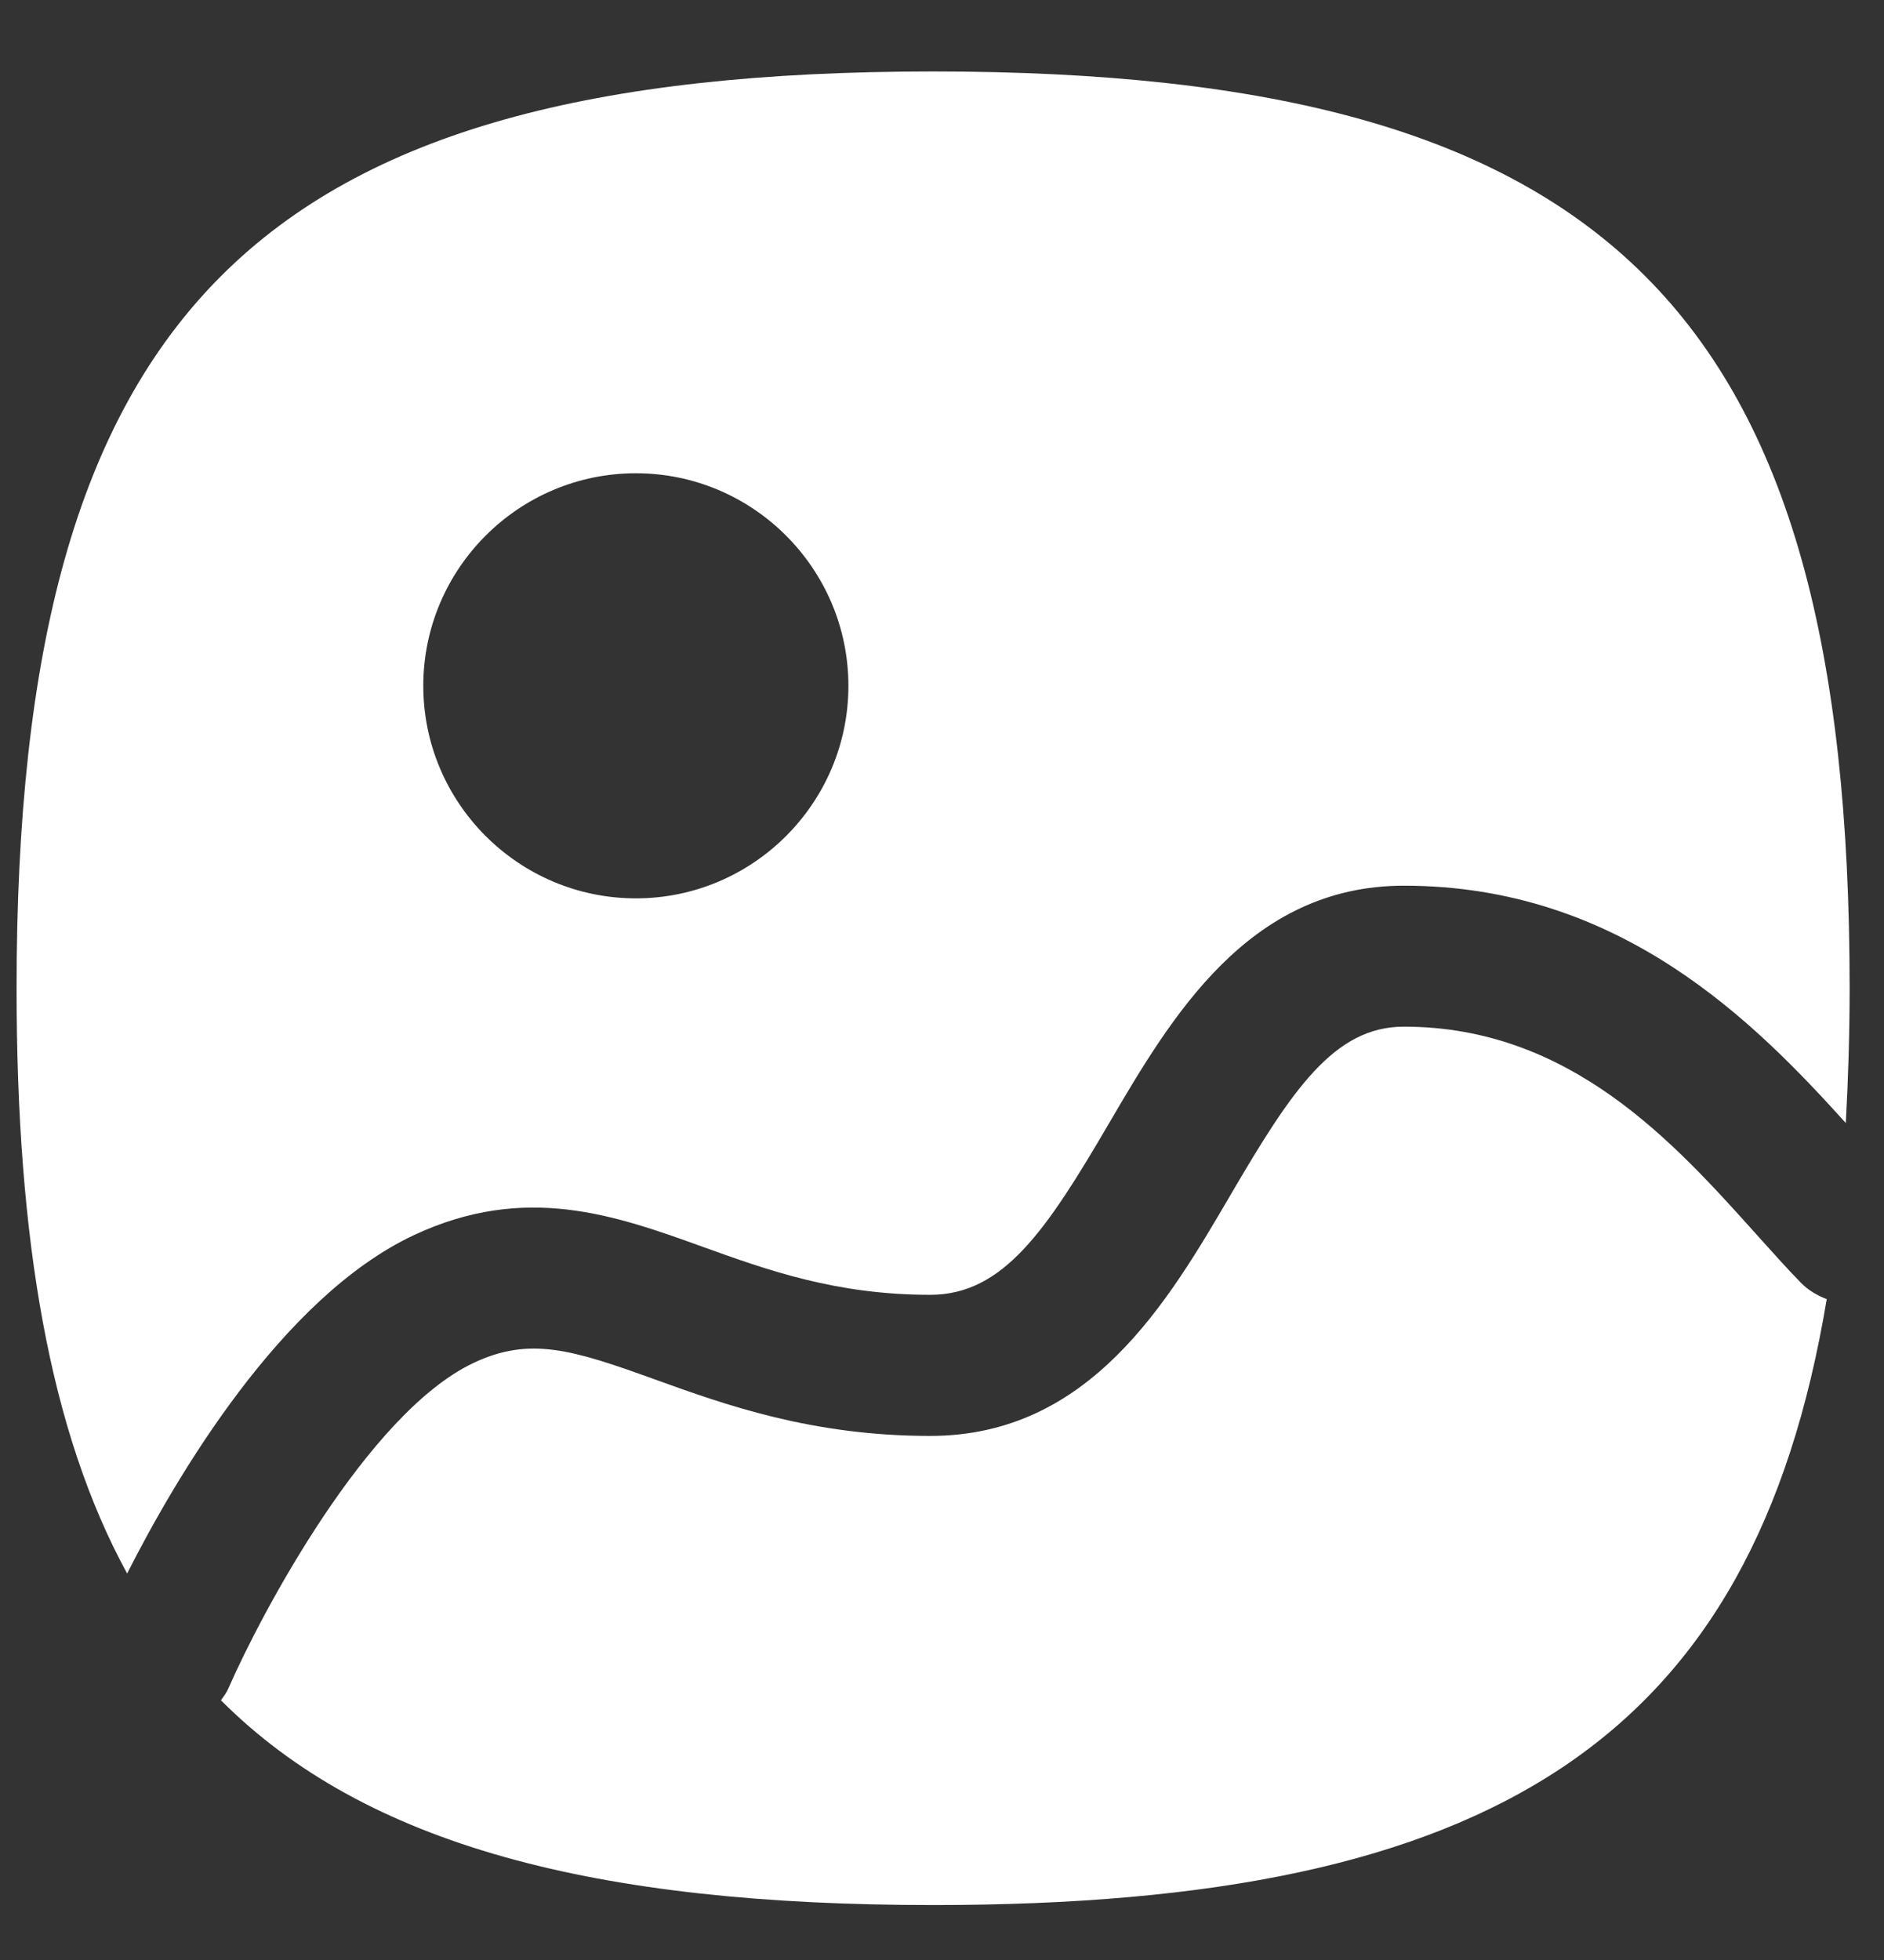
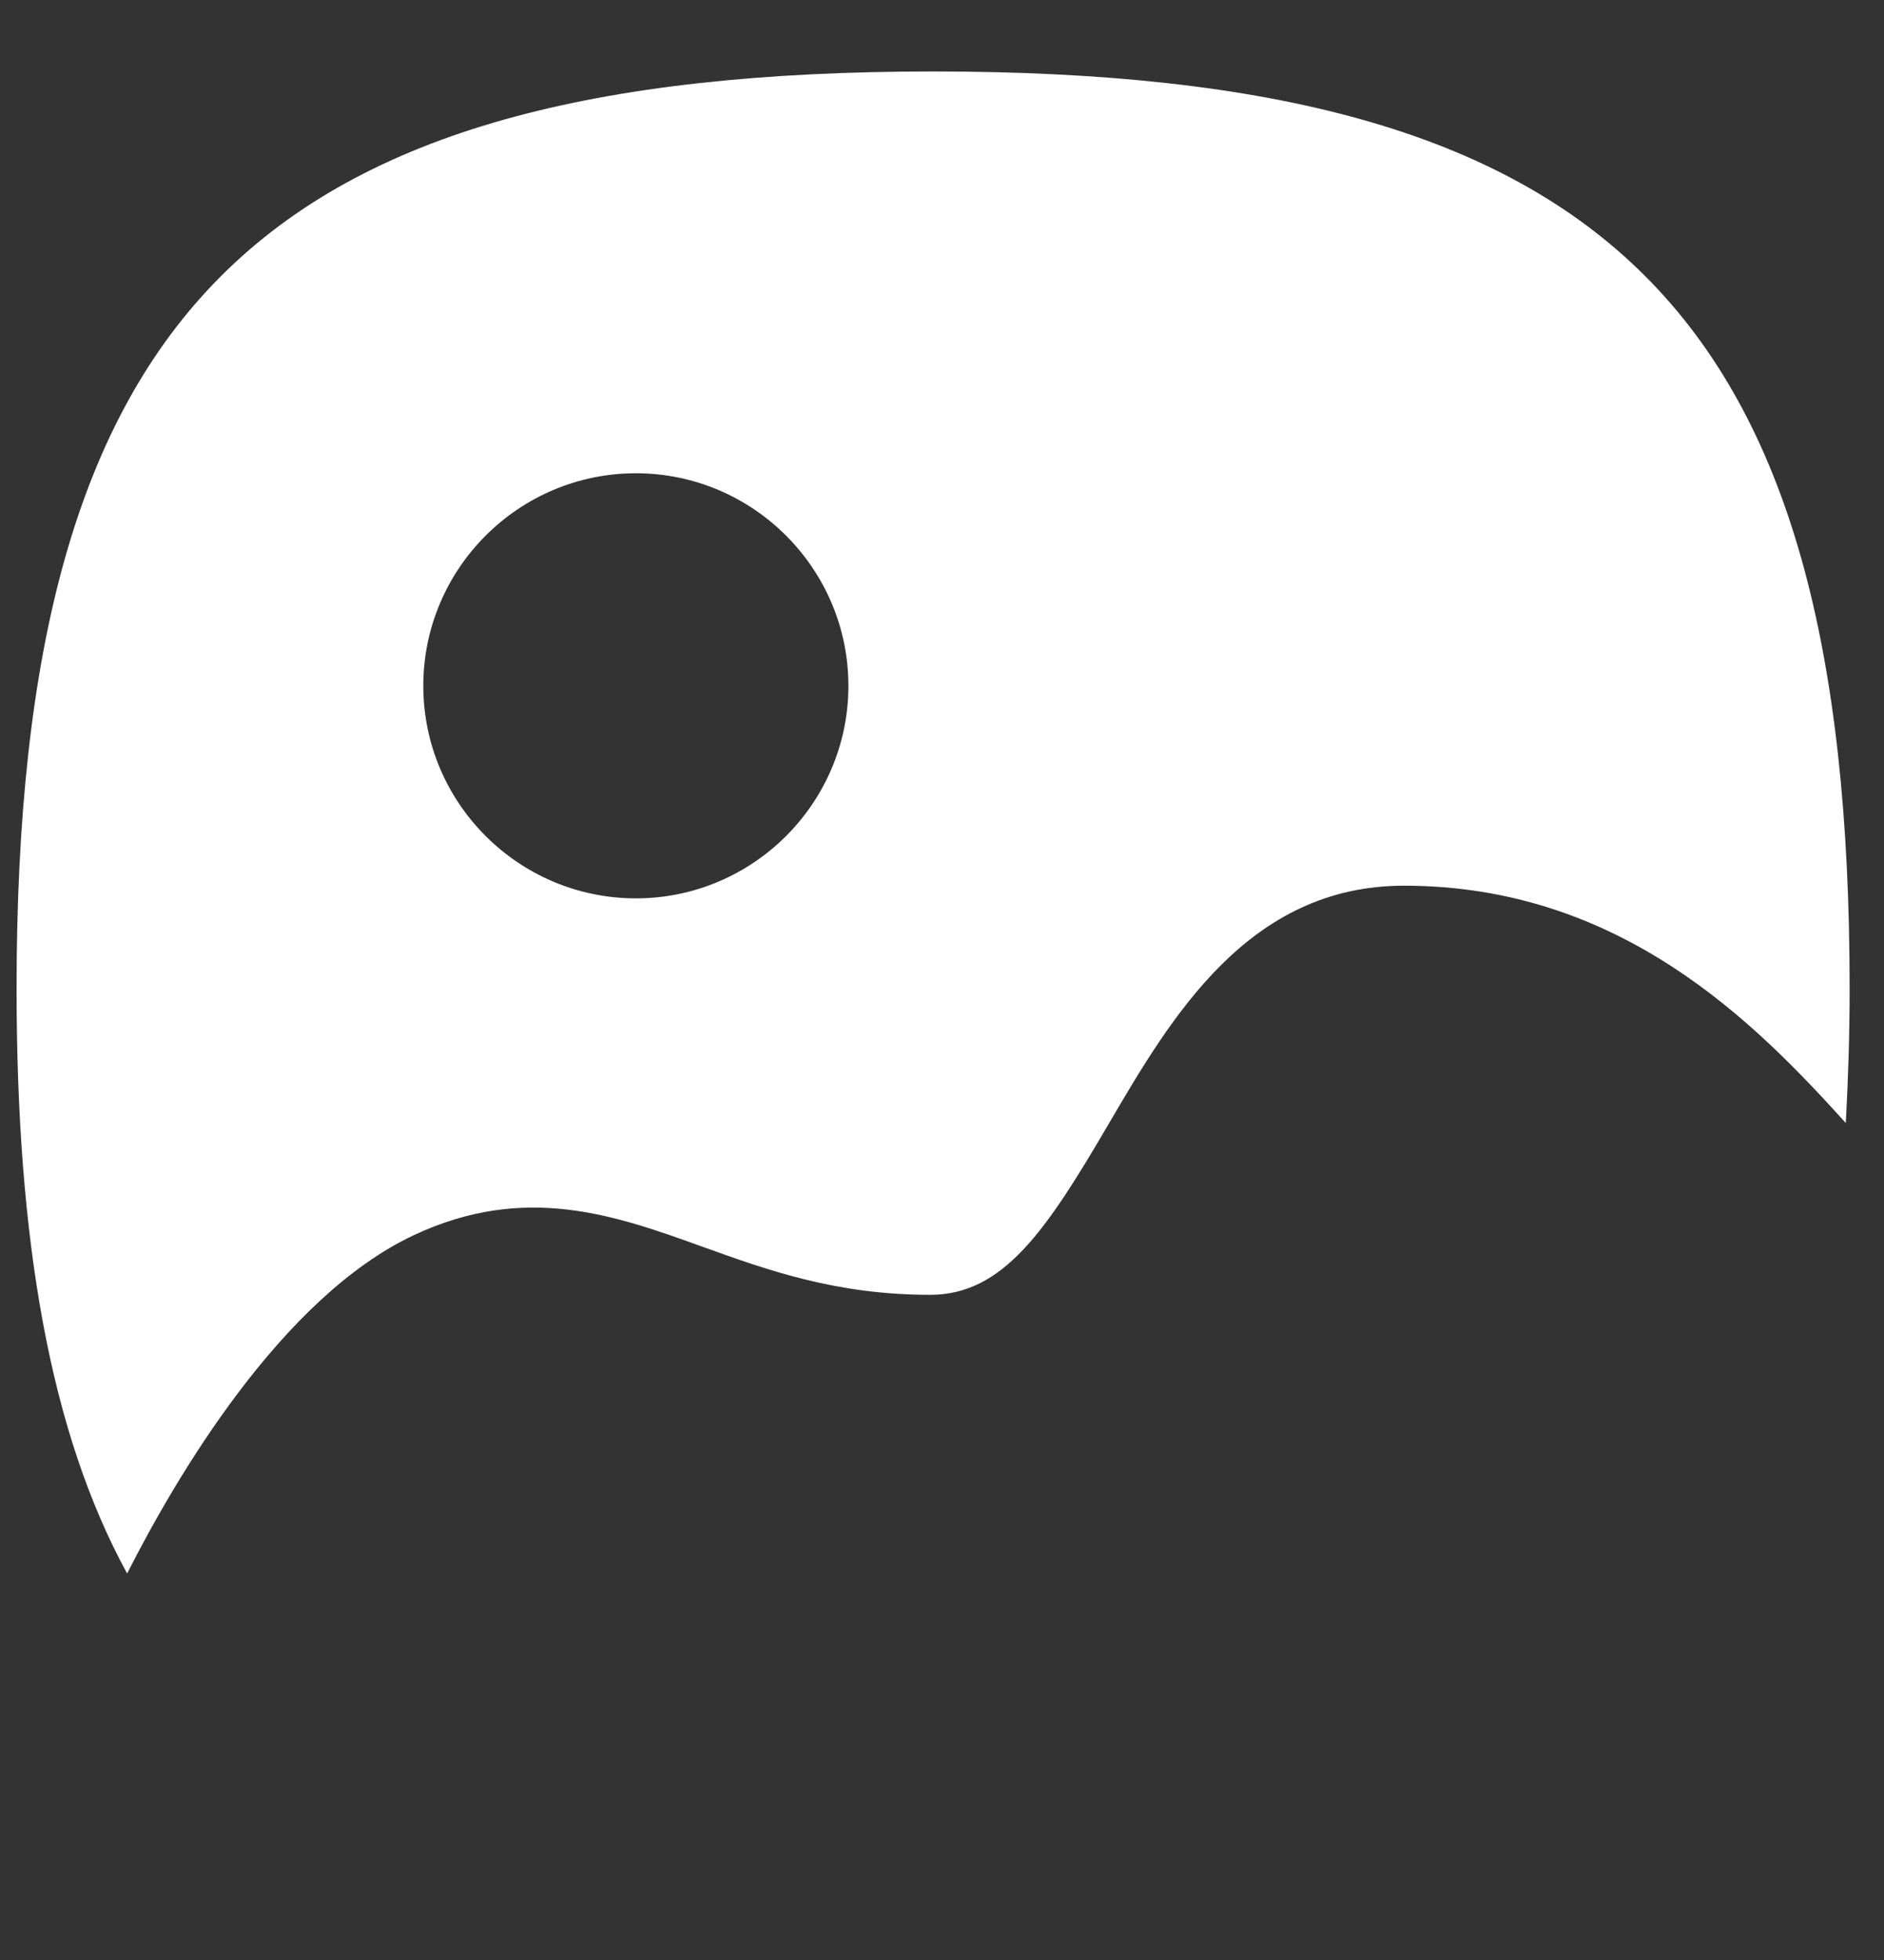
<svg xmlns="http://www.w3.org/2000/svg" width="25" height="26" viewBox="0 0 25 26" fill="none">
  <rect x="0" y="0" width="25" height="26" fill="#333333" stroke="none" />
  <g id="Group 18">
    <path id="Vector" fill-rule="evenodd" clip-rule="evenodd" d="M8.438 6.278C9.992 6.278 11.258 7.544 11.258 9.098C11.258 10.652 9.992 11.917 8.438 11.917C6.883 11.917 5.617 10.652 5.617 9.098C5.617 7.544 6.883 6.278 8.438 6.278ZM5.491 16.385C6.969 15.692 8.164 16.121 9.321 16.538C10.193 16.852 11.096 17.176 12.344 17.176C13.315 17.176 13.887 16.319 14.714 14.905C15.538 13.499 16.562 11.749 18.63 11.749C21.504 11.749 23.285 13.561 24.493 14.897C24.524 14.326 24.544 13.735 24.544 13.11C24.544 4.13 21.36 0.948 12.382 0.948C3.403 0.948 0.22 4.13 0.22 13.11C0.22 16.459 0.664 19.001 1.687 20.873C2.33 19.605 3.73 17.212 5.491 16.385Z" fill="white" />
-     <path id="Vector_2" fill-rule="evenodd" clip-rule="evenodd" d="M23.897 17.016C23.713 16.827 23.519 16.611 23.31 16.378C22.208 15.15 20.834 13.619 18.629 13.619C17.701 13.619 17.141 14.462 16.33 15.849C15.496 17.275 14.459 19.048 12.343 19.048C10.768 19.048 9.614 18.632 8.686 18.297C7.593 17.902 7.03 17.728 6.287 18.078C4.875 18.742 3.458 21.419 3.032 22.394C3.007 22.454 2.968 22.503 2.932 22.555C4.849 24.475 7.89 25.271 12.382 25.271C19.815 25.271 23.268 23.078 24.24 17.233C24.114 17.185 23.997 17.118 23.897 17.016Z" fill="white" />
  </g>
</svg>